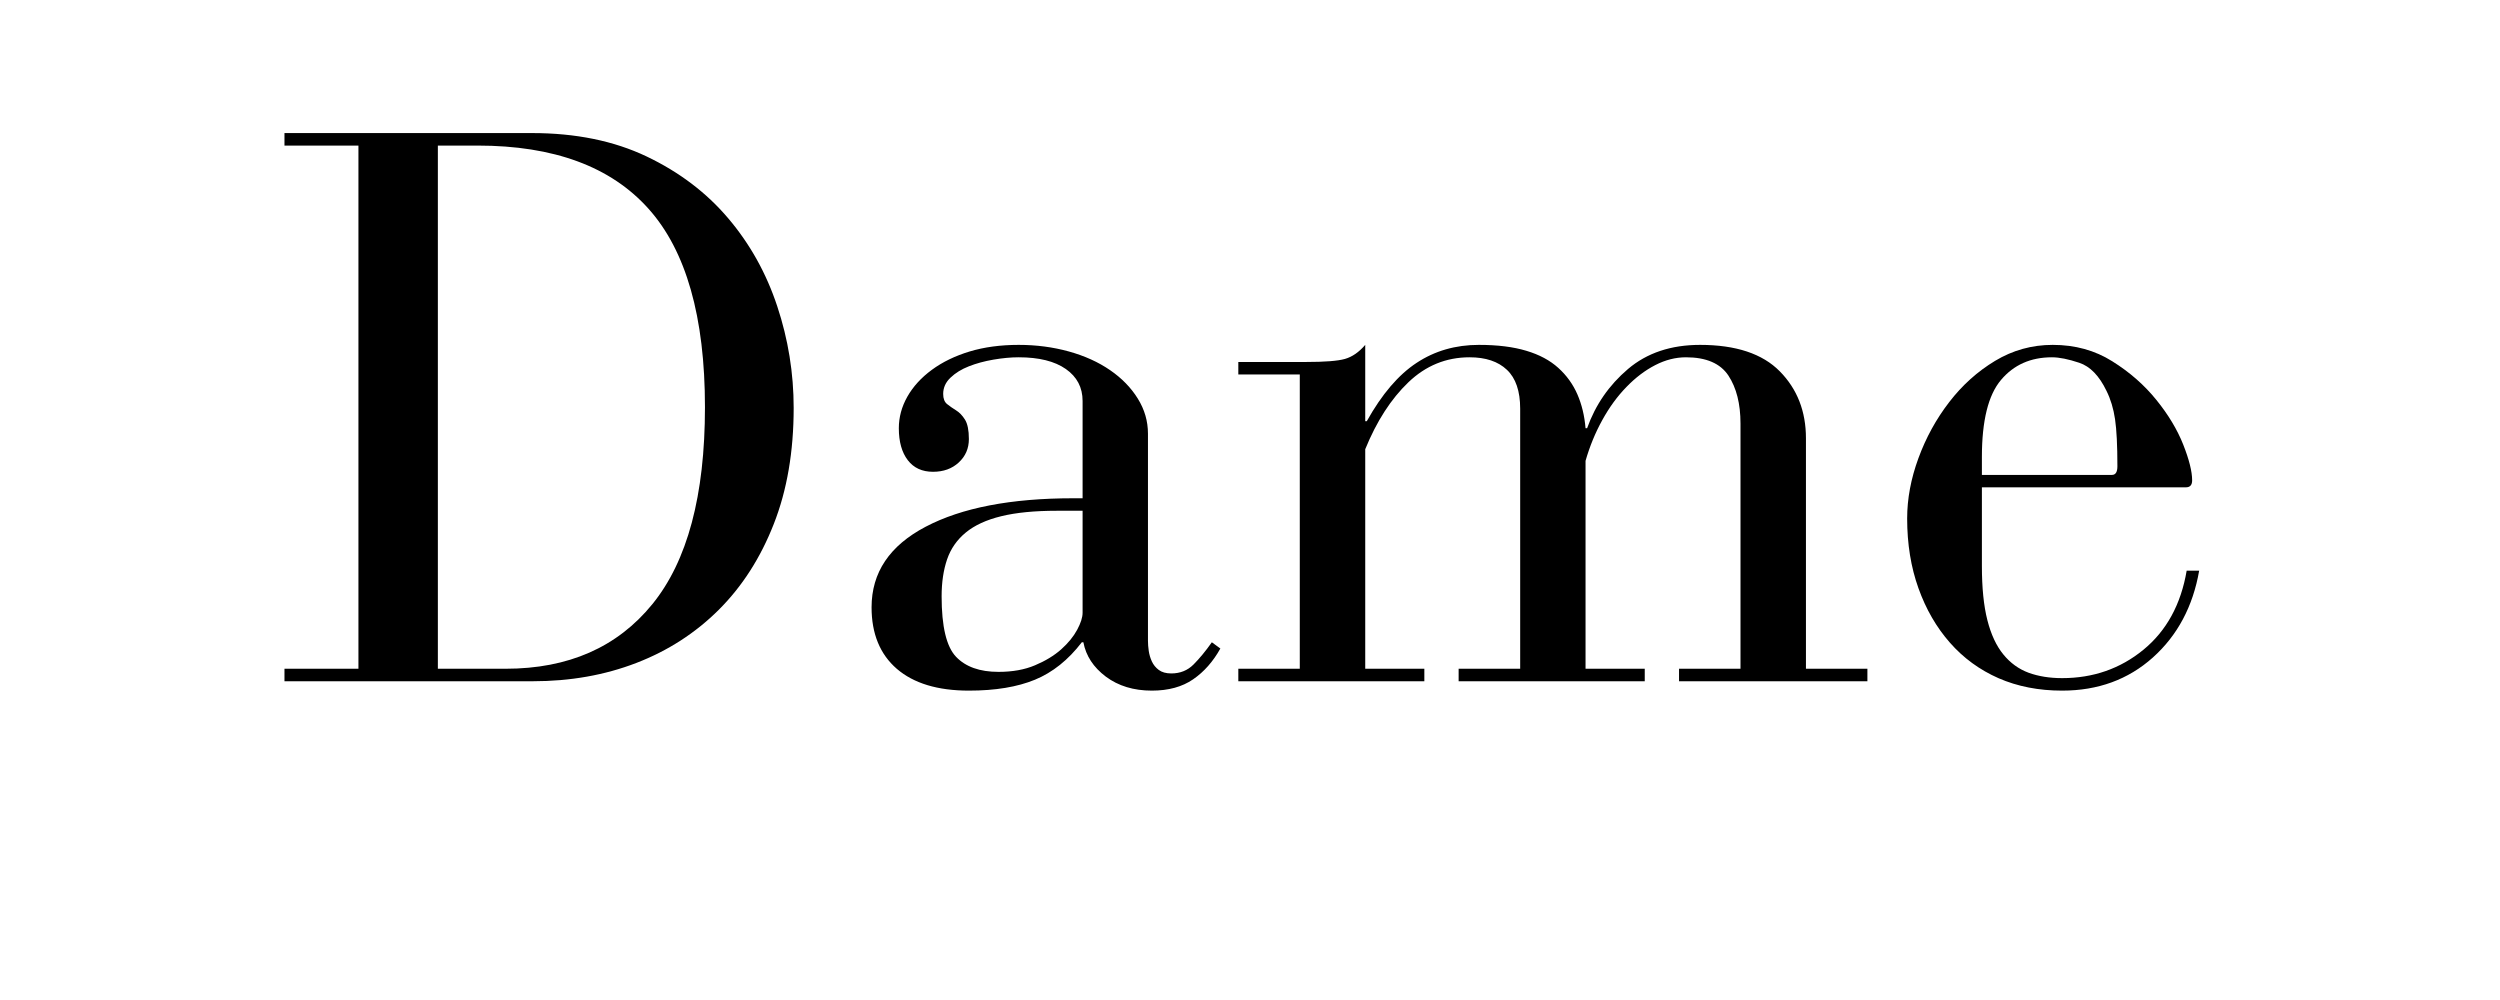
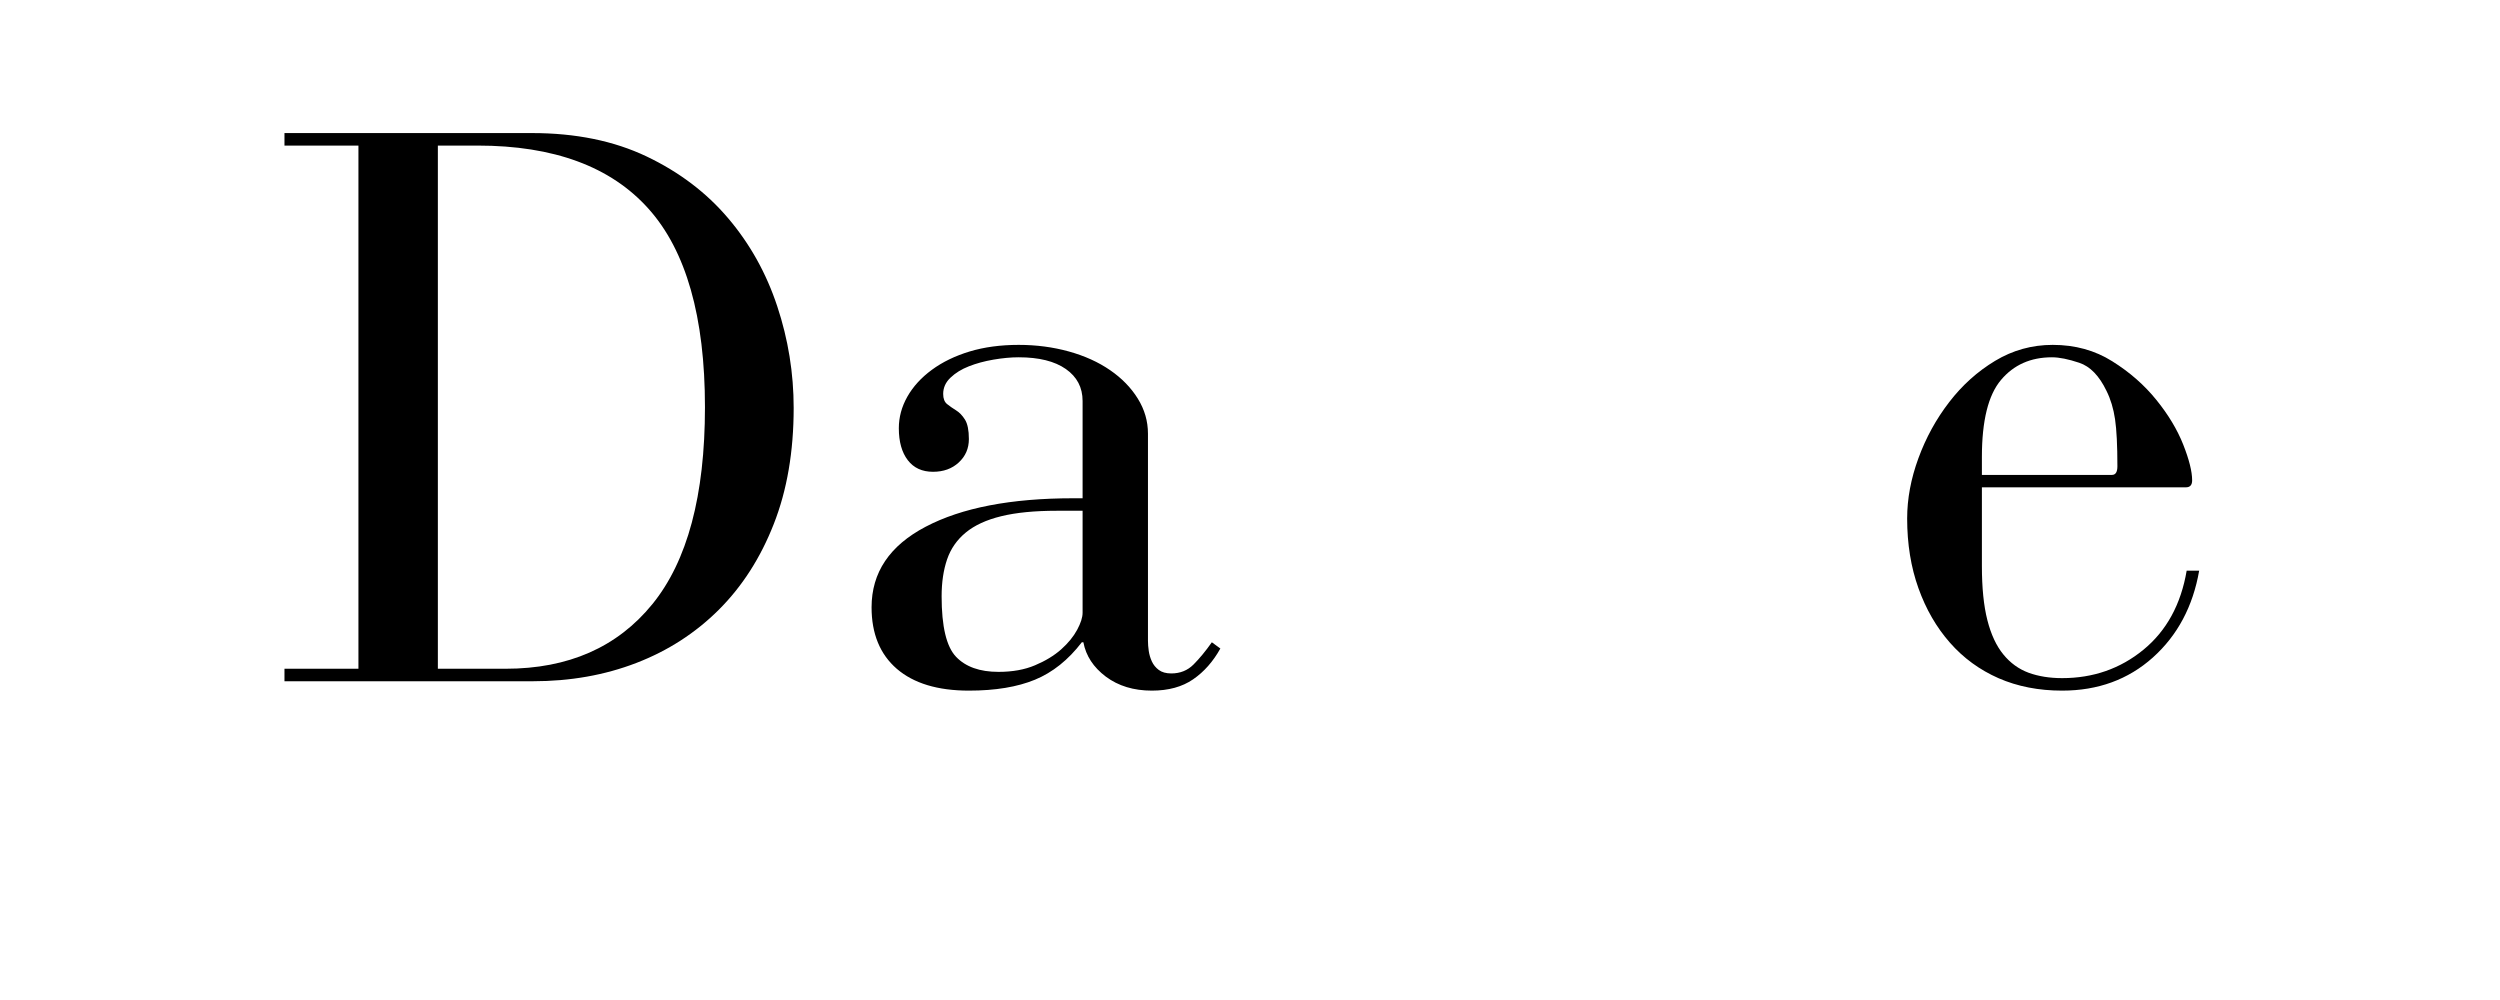
<svg xmlns="http://www.w3.org/2000/svg" version="1.0" preserveAspectRatio="xMidYMid meet" height="240" viewBox="0 0 450 180" zoomAndPan="magnify" width="600">
  <defs>
    <g />
  </defs>
  <g fill-opacity="1" fill="#000000">
    <g transform="translate(49.799, 122.625)">
      <g>
        <path d="M 45.969 -98.672 C 53.82 -98.672 60.691 -97.27 66.578 -94.469 C 72.461 -91.664 77.363 -87.953 81.281 -83.328 C 85.207 -78.703 88.148 -73.422 90.109 -67.484 C 92.078 -61.547 93.062 -55.445 93.062 -49.188 C 93.062 -41.344 91.867 -34.383 89.484 -28.312 C 87.109 -22.238 83.816 -17.098 79.609 -12.891 C 75.398 -8.691 70.445 -5.492 64.75 -3.297 C 59.051 -1.098 52.836 0 46.109 0 L 1.406 0 L 1.406 -2.25 L 14.719 -2.25 L 14.719 -96.422 L 1.406 -96.422 L 1.406 -98.672 Z M 41.203 -2.25 C 52.516 -2.25 61.32 -6.125 67.625 -13.875 C 73.938 -21.633 77.094 -33.453 77.094 -49.328 C 77.094 -65.586 73.703 -77.5 66.922 -85.062 C 60.148 -92.633 49.895 -96.422 36.156 -96.422 L 29.016 -96.422 L 29.016 -2.25 Z M 41.203 -2.25" />
      </g>
    </g>
  </g>
  <g fill-opacity="1" fill="#000000">
    <g transform="translate(150.992, 122.625)">
      <g>
        <path d="M 55.641 -7.281 C 55.641 -6.727 55.688 -6.125 55.781 -5.469 C 55.875 -4.812 56.062 -4.176 56.344 -3.562 C 56.625 -2.957 57.039 -2.445 57.594 -2.031 C 58.156 -1.613 58.906 -1.406 59.844 -1.406 C 61.438 -1.406 62.77 -1.941 63.844 -3.016 C 64.914 -4.086 66.016 -5.422 67.141 -7.016 L 68.672 -5.891 C 67.367 -3.547 65.734 -1.695 63.766 -0.344 C 61.805 1.008 59.332 1.688 56.344 1.688 C 53.07 1.688 50.312 0.848 48.062 -0.828 C 45.82 -2.516 44.473 -4.578 44.016 -7.016 L 43.734 -7.016 C 41.297 -3.836 38.488 -1.594 35.312 -0.281 C 32.133 1.031 28.164 1.688 23.406 1.688 C 17.801 1.688 13.477 0.379 10.438 -2.234 C 7.406 -4.859 5.891 -8.551 5.891 -13.312 C 5.891 -19.57 9.133 -24.406 15.625 -27.812 C 22.125 -31.227 30.977 -32.938 42.188 -32.938 L 43.875 -32.938 L 43.875 -50.453 C 43.875 -52.879 42.867 -54.797 40.859 -56.203 C 38.848 -57.609 36.02 -58.312 32.375 -58.312 C 30.977 -58.312 29.461 -58.172 27.828 -57.891 C 26.191 -57.609 24.719 -57.207 23.406 -56.688 C 22.094 -56.176 20.992 -55.5 20.109 -54.656 C 19.223 -53.82 18.781 -52.844 18.781 -51.719 C 18.781 -50.875 19.016 -50.266 19.484 -49.891 C 19.953 -49.516 20.488 -49.141 21.094 -48.766 C 21.695 -48.398 22.234 -47.844 22.703 -47.094 C 23.172 -46.344 23.406 -45.176 23.406 -43.594 C 23.406 -41.906 22.797 -40.5 21.578 -39.375 C 20.367 -38.258 18.828 -37.703 16.953 -37.703 C 14.992 -37.703 13.477 -38.398 12.406 -39.797 C 11.332 -41.203 10.797 -43.117 10.797 -45.547 C 10.797 -47.516 11.305 -49.406 12.328 -51.219 C 13.359 -53.039 14.832 -54.656 16.75 -56.062 C 18.664 -57.469 20.93 -58.566 23.547 -59.359 C 26.16 -60.148 29.102 -60.547 32.375 -60.547 C 35.551 -60.547 38.562 -60.148 41.406 -59.359 C 44.258 -58.566 46.738 -57.441 48.844 -55.984 C 50.945 -54.535 52.602 -52.832 53.812 -50.875 C 55.031 -48.914 55.641 -46.812 55.641 -44.562 Z M 28.734 -1.688 C 31.254 -1.688 33.445 -2.082 35.312 -2.875 C 37.188 -3.664 38.754 -4.617 40.016 -5.734 C 41.273 -6.859 42.234 -8.031 42.891 -9.25 C 43.547 -10.469 43.875 -11.492 43.875 -12.328 L 43.875 -30.688 L 39.25 -30.688 C 35.227 -30.688 31.883 -30.359 29.219 -29.703 C 26.562 -29.055 24.438 -28.078 22.844 -26.766 C 21.258 -25.461 20.141 -23.852 19.484 -21.938 C 18.828 -20.02 18.5 -17.801 18.5 -15.281 C 18.5 -9.852 19.363 -6.227 21.094 -4.406 C 22.82 -2.594 25.367 -1.688 28.734 -1.688 Z M 28.734 -1.688" />
      </g>
    </g>
  </g>
  <g fill-opacity="1" fill="#000000">
    <g transform="translate(221.07, 122.625)">
      <g>
-         <path d="M 64.609 -45.547 C 66.109 -49.754 68.562 -53.305 71.969 -56.203 C 75.383 -59.098 79.707 -60.547 84.938 -60.547 C 91.383 -60.547 96.172 -58.957 99.297 -55.781 C 102.43 -52.602 104 -48.586 104 -43.734 L 104 -2.25 L 115.062 -2.25 L 115.062 0 L 81.156 0 L 81.156 -2.25 L 92.219 -2.25 L 92.219 -46.391 C 92.219 -49.941 91.492 -52.816 90.047 -55.016 C 88.598 -57.211 86.051 -58.312 82.406 -58.312 C 80.539 -58.312 78.695 -57.844 76.875 -56.906 C 75.051 -55.969 73.32 -54.656 71.688 -52.969 C 70.051 -51.289 68.602 -49.305 67.344 -47.016 C 66.082 -44.734 65.078 -42.285 64.328 -39.672 L 64.328 -2.25 L 74.984 -2.25 L 74.984 0 L 41.484 0 L 41.484 -2.25 L 52.562 -2.25 L 52.562 -49.062 C 52.562 -52.227 51.766 -54.562 50.172 -56.062 C 48.586 -57.562 46.348 -58.312 43.453 -58.312 C 39.242 -58.312 35.57 -56.812 32.438 -53.812 C 29.312 -50.82 26.723 -46.805 24.672 -41.766 L 24.672 -2.25 L 35.312 -2.25 L 35.312 0 L 1.828 0 L 1.828 -2.25 L 12.891 -2.25 L 12.891 -55.219 L 1.828 -55.219 L 1.828 -57.469 L 14.016 -57.469 C 17.379 -57.469 19.711 -57.648 21.016 -58.016 C 22.328 -58.391 23.547 -59.234 24.672 -60.547 L 24.672 -46.812 L 24.953 -46.812 C 27.66 -51.664 30.648 -55.164 33.922 -57.312 C 37.191 -59.469 40.926 -60.547 45.125 -60.547 C 48.488 -60.547 51.336 -60.191 53.672 -59.484 C 56.016 -58.785 57.93 -57.758 59.422 -56.406 C 60.922 -55.051 62.066 -53.461 62.859 -51.641 C 63.648 -49.828 64.141 -47.797 64.328 -45.547 Z M 64.609 -45.547" />
-       </g>
+         </g>
    </g>
  </g>
  <g fill-opacity="1" fill="#000000">
    <g transform="translate(337.96, 122.625)">
      <g>
        <path d="M 56.625 -36.156 C 56.625 -35.32 56.25 -34.906 55.5 -34.906 L 18.781 -34.906 L 18.781 -20.75 C 18.781 -16.82 19.109 -13.57 19.766 -11 C 20.422 -8.426 21.379 -6.367 22.641 -4.828 C 23.898 -3.285 25.414 -2.188 27.188 -1.531 C 28.969 -0.883 30.977 -0.562 33.219 -0.562 C 38.82 -0.562 43.703 -2.266 47.859 -5.672 C 52.016 -9.086 54.609 -13.832 55.641 -19.906 L 57.891 -19.906 C 56.766 -13.457 53.984 -8.242 49.547 -4.266 C 45.109 -0.297 39.664 1.688 33.219 1.688 C 29.008 1.688 25.195 0.941 21.781 -0.547 C 18.375 -2.047 15.457 -4.176 13.031 -6.938 C 10.602 -9.695 8.711 -12.969 7.359 -16.75 C 6.004 -20.531 5.328 -24.711 5.328 -29.297 C 5.328 -32.848 6.004 -36.469 7.359 -40.156 C 8.711 -43.844 10.555 -47.203 12.891 -50.234 C 15.223 -53.273 17.977 -55.754 21.156 -57.672 C 24.332 -59.586 27.789 -60.547 31.531 -60.547 C 35.551 -60.547 39.125 -59.562 42.25 -57.594 C 45.383 -55.633 48.023 -53.32 50.172 -50.656 C 52.328 -48 53.941 -45.316 55.016 -42.609 C 56.086 -39.898 56.625 -37.75 56.625 -36.156 Z M 42.188 -37.141 C 42.844 -37.141 43.172 -37.656 43.172 -38.688 C 43.172 -42.426 43.031 -45.25 42.75 -47.156 C 42.469 -49.07 41.953 -50.781 41.203 -52.281 C 39.898 -54.988 38.266 -56.672 36.297 -57.328 C 34.336 -57.984 32.703 -58.312 31.391 -58.312 C 27.566 -58.312 24.508 -56.953 22.219 -54.234 C 19.926 -51.523 18.781 -46.898 18.781 -40.359 L 18.781 -37.141 Z M 42.188 -37.141" />
      </g>
    </g>
  </g>
</svg>